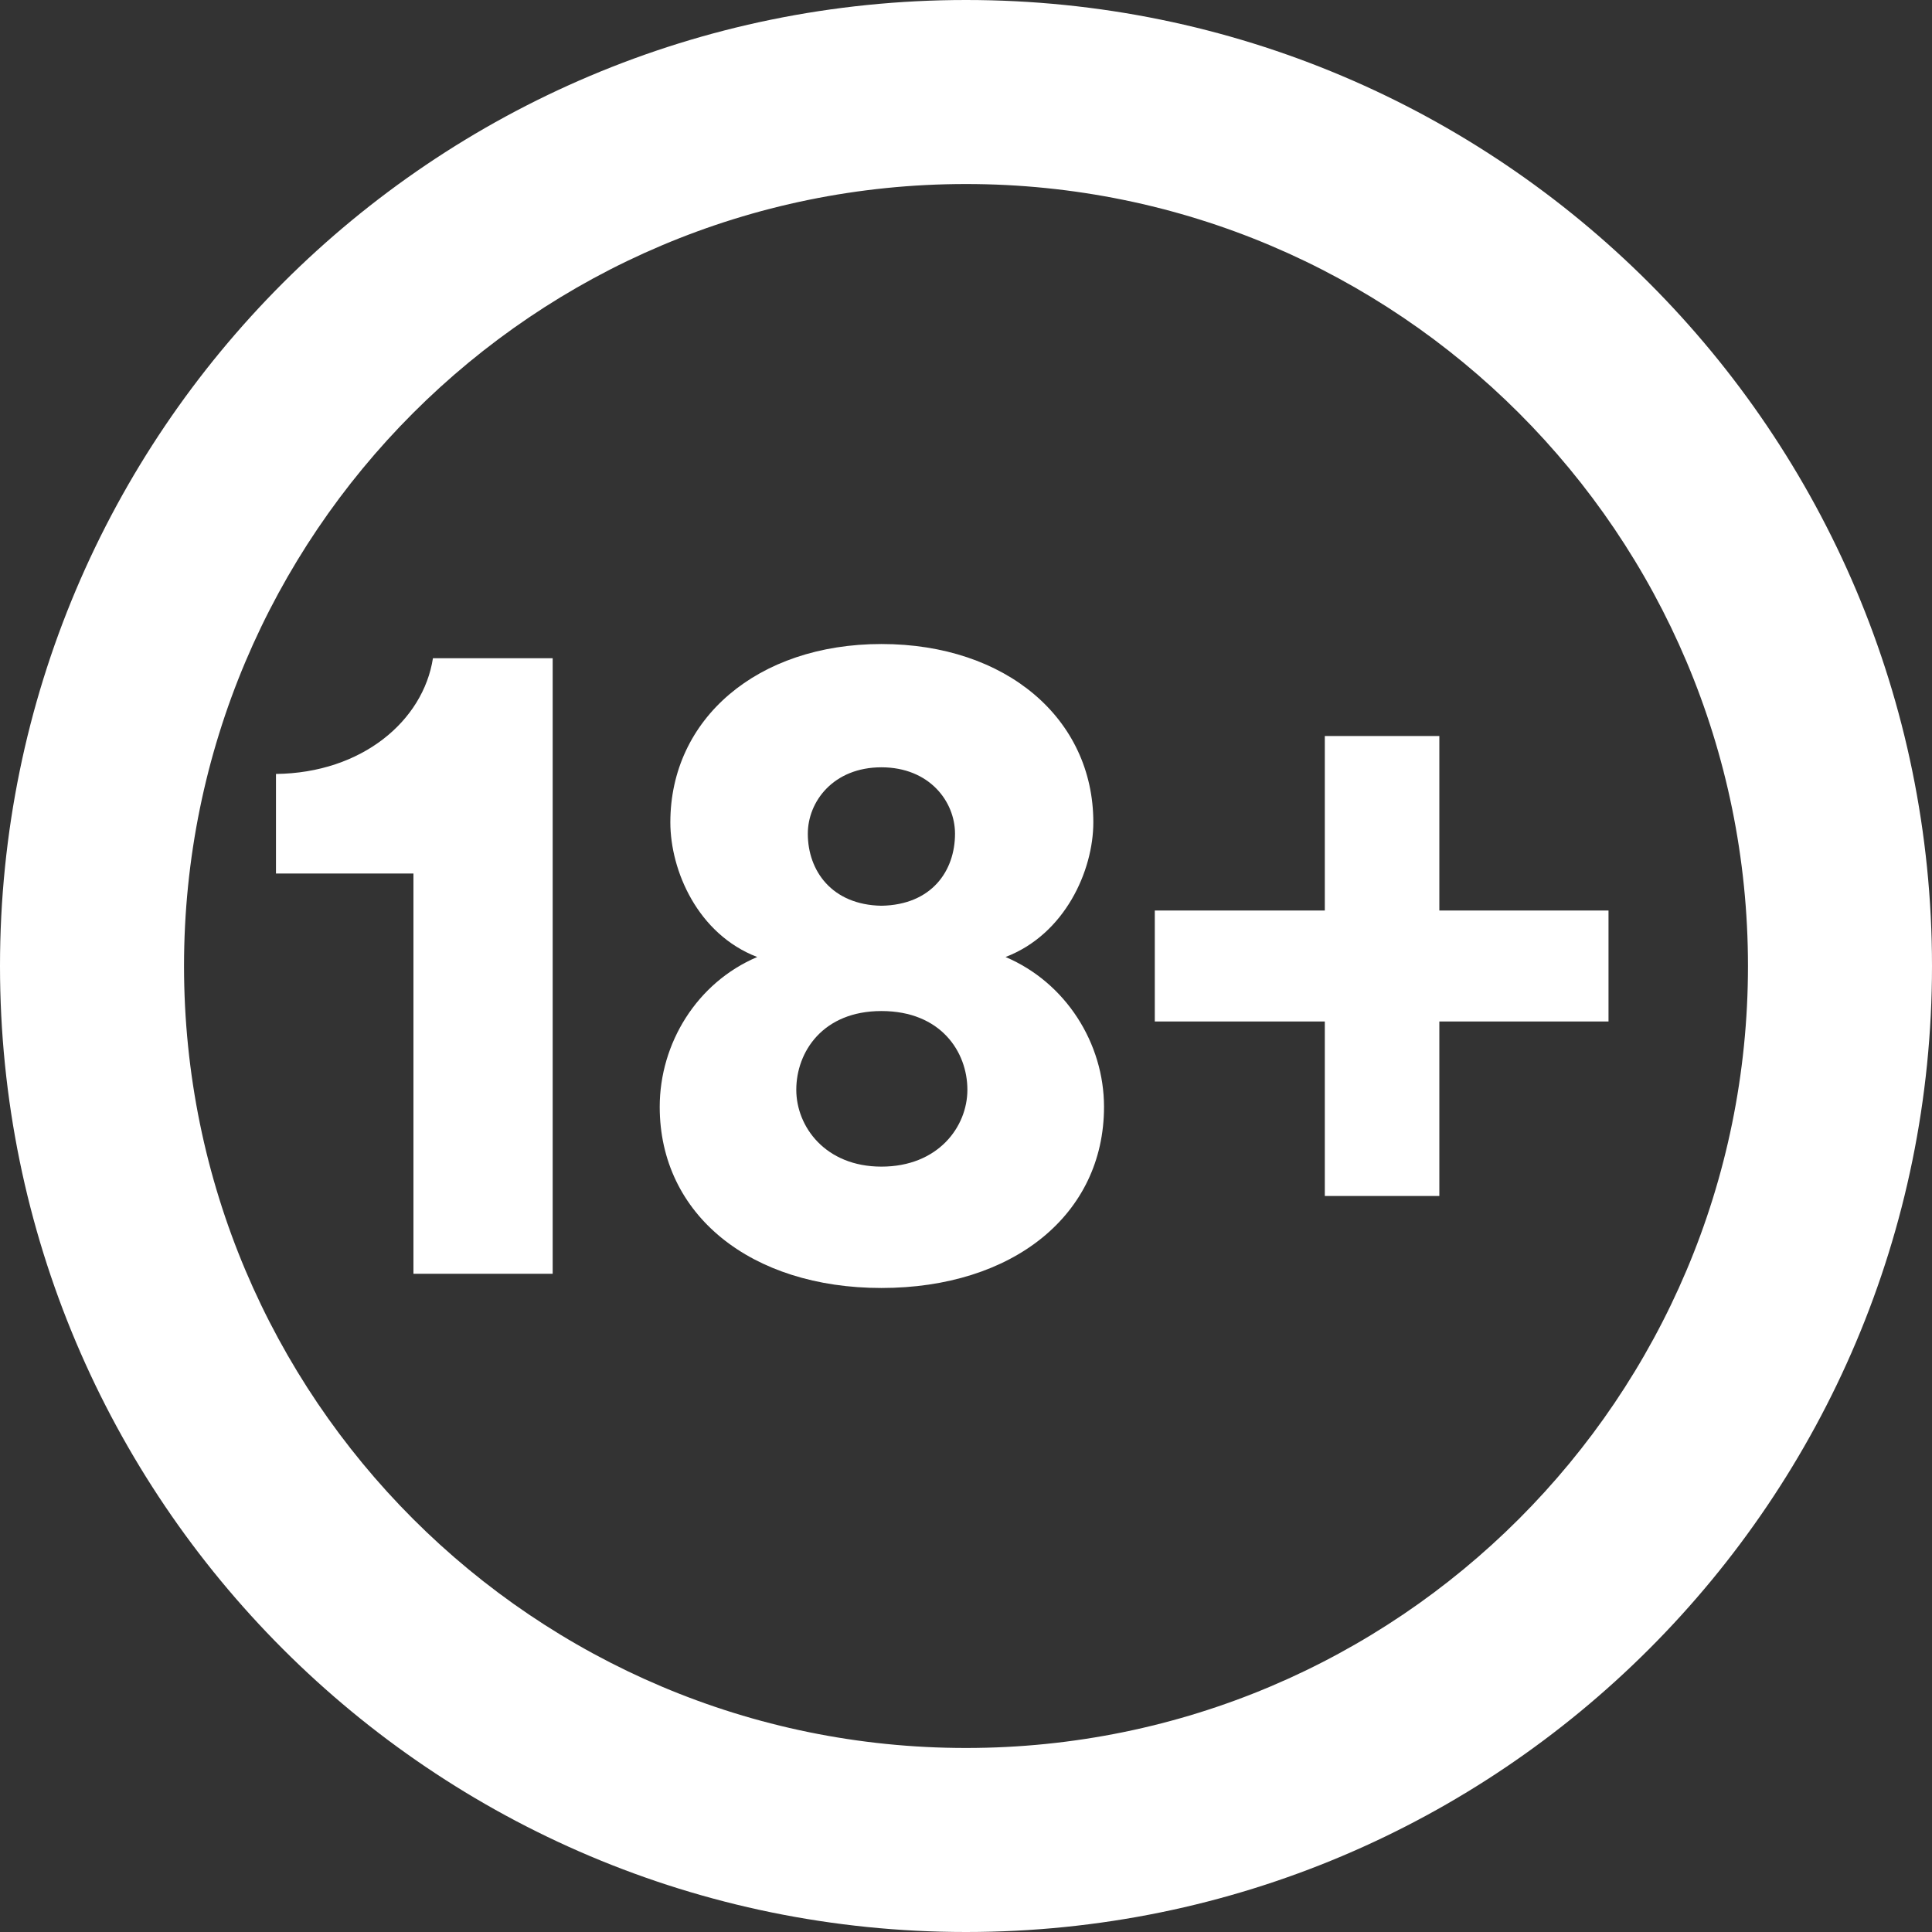
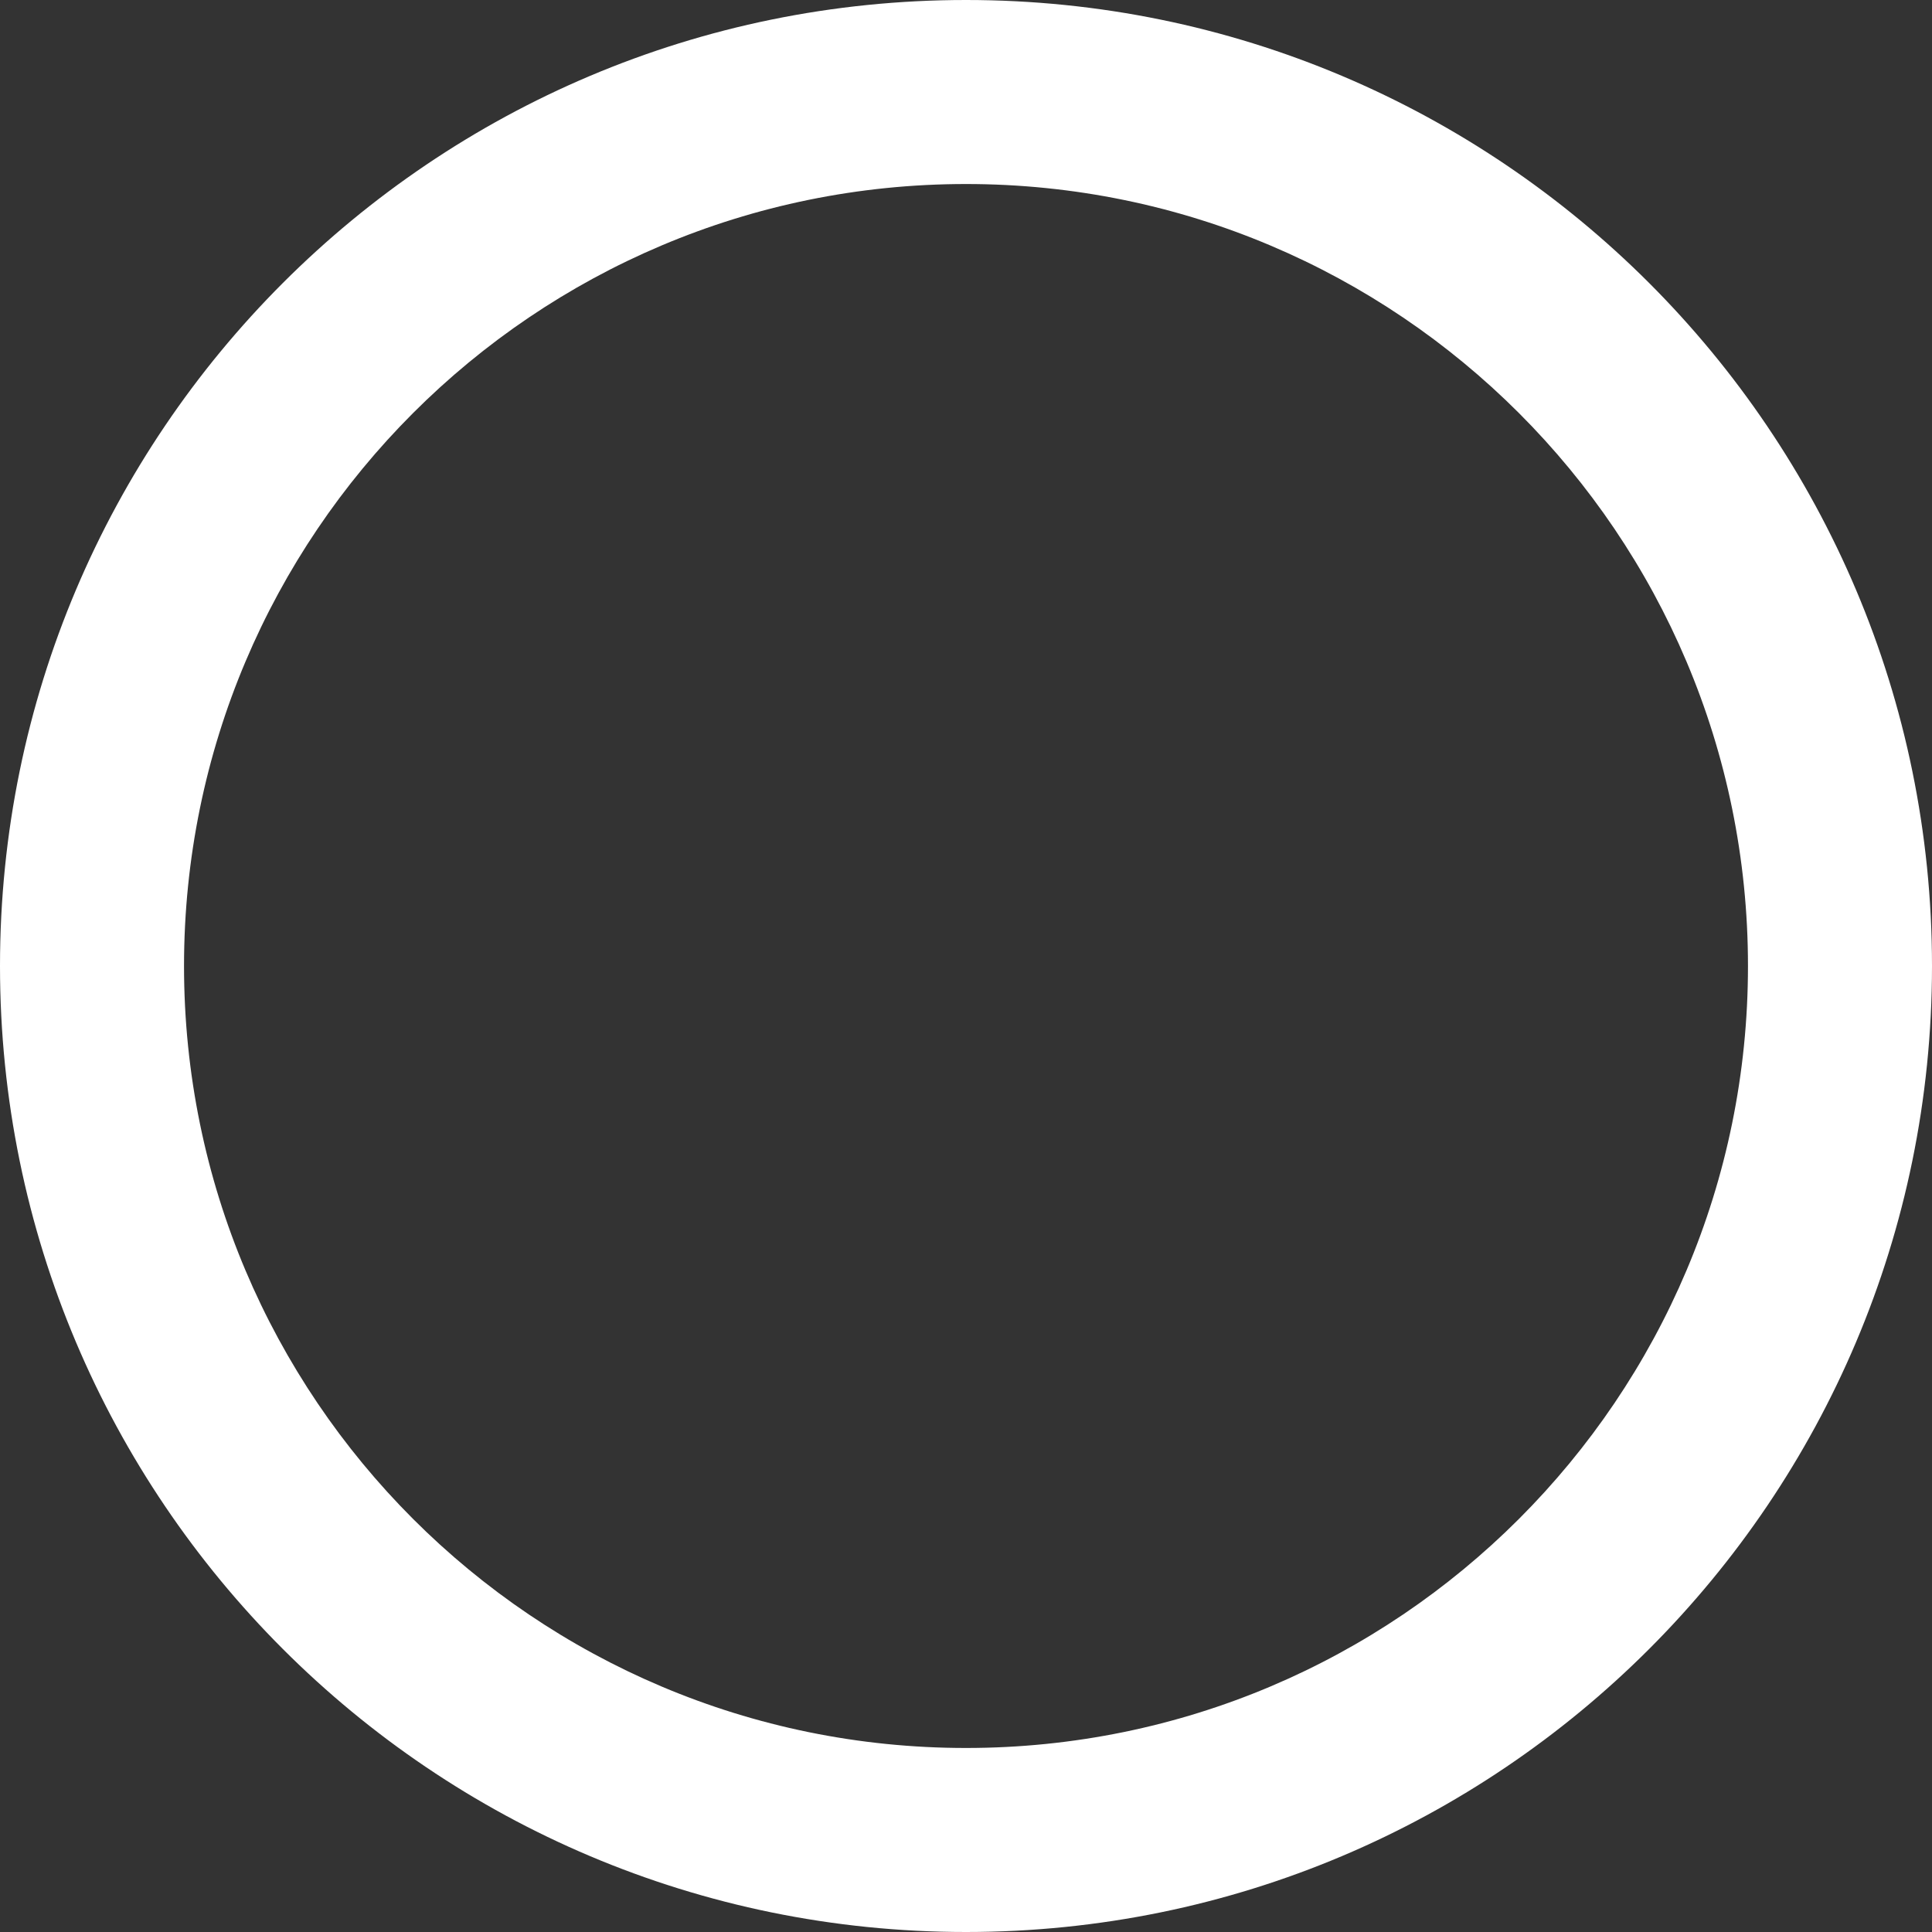
<svg xmlns="http://www.w3.org/2000/svg" width="32" height="32" viewBox="0 0 32 32" fill="none">
  <rect x="0" y="0" width="32" height="32" fill="#333333" stroke="none" />
  <path fill-rule="evenodd" clip-rule="evenodd" d="M0 16C0 7.163 7.163 0 16 0C24.837 0 32 7.163 32 16C32 24.837 24.837 32 16 32C7.163 32 0 24.837 0 16ZM16 3.048C8.847 3.048 3.048 8.847 3.048 16C3.048 23.153 8.847 28.952 16 28.952C23.153 28.952 28.952 23.153 28.952 16C28.952 8.847 23.153 3.048 16 3.048Z" fill="white" />
-   <path fill-rule="evenodd" clip-rule="evenodd" d="M13.38 13.809C13.38 14.421 13.776 14.987 14.599 15.002C15.436 14.987 15.818 14.421 15.818 13.809C15.818 13.274 15.392 12.709 14.599 12.709C13.806 12.709 13.38 13.274 13.38 13.809ZM13.189 18.05C13.189 18.663 13.673 19.323 14.599 19.323C15.539 19.323 16.023 18.663 16.023 18.05C16.023 17.422 15.583 16.746 14.599 16.746C13.629 16.746 13.189 17.422 13.189 18.05ZM18.286 18.333C18.286 20.124 16.773 21.333 14.599 21.333C12.44 21.333 10.927 20.124 10.927 18.333C10.927 17.28 11.543 16.275 12.542 15.851C11.558 15.474 11.103 14.421 11.103 13.62C11.103 11.908 12.542 10.667 14.599 10.667C16.67 10.667 18.109 11.908 18.109 13.62C18.109 14.421 17.639 15.474 16.655 15.851C17.654 16.275 18.286 17.28 18.286 18.333ZM9.154 10.902V21.098H6.848V14.468H4.571V12.819C5.996 12.803 7.01 11.939 7.171 10.902H9.154ZM19.127 16.919V15.081H21.943V12.191H23.84V15.081H26.642V16.919H23.84V19.809H21.943V16.919H19.127Z" fill="white" />
</svg>